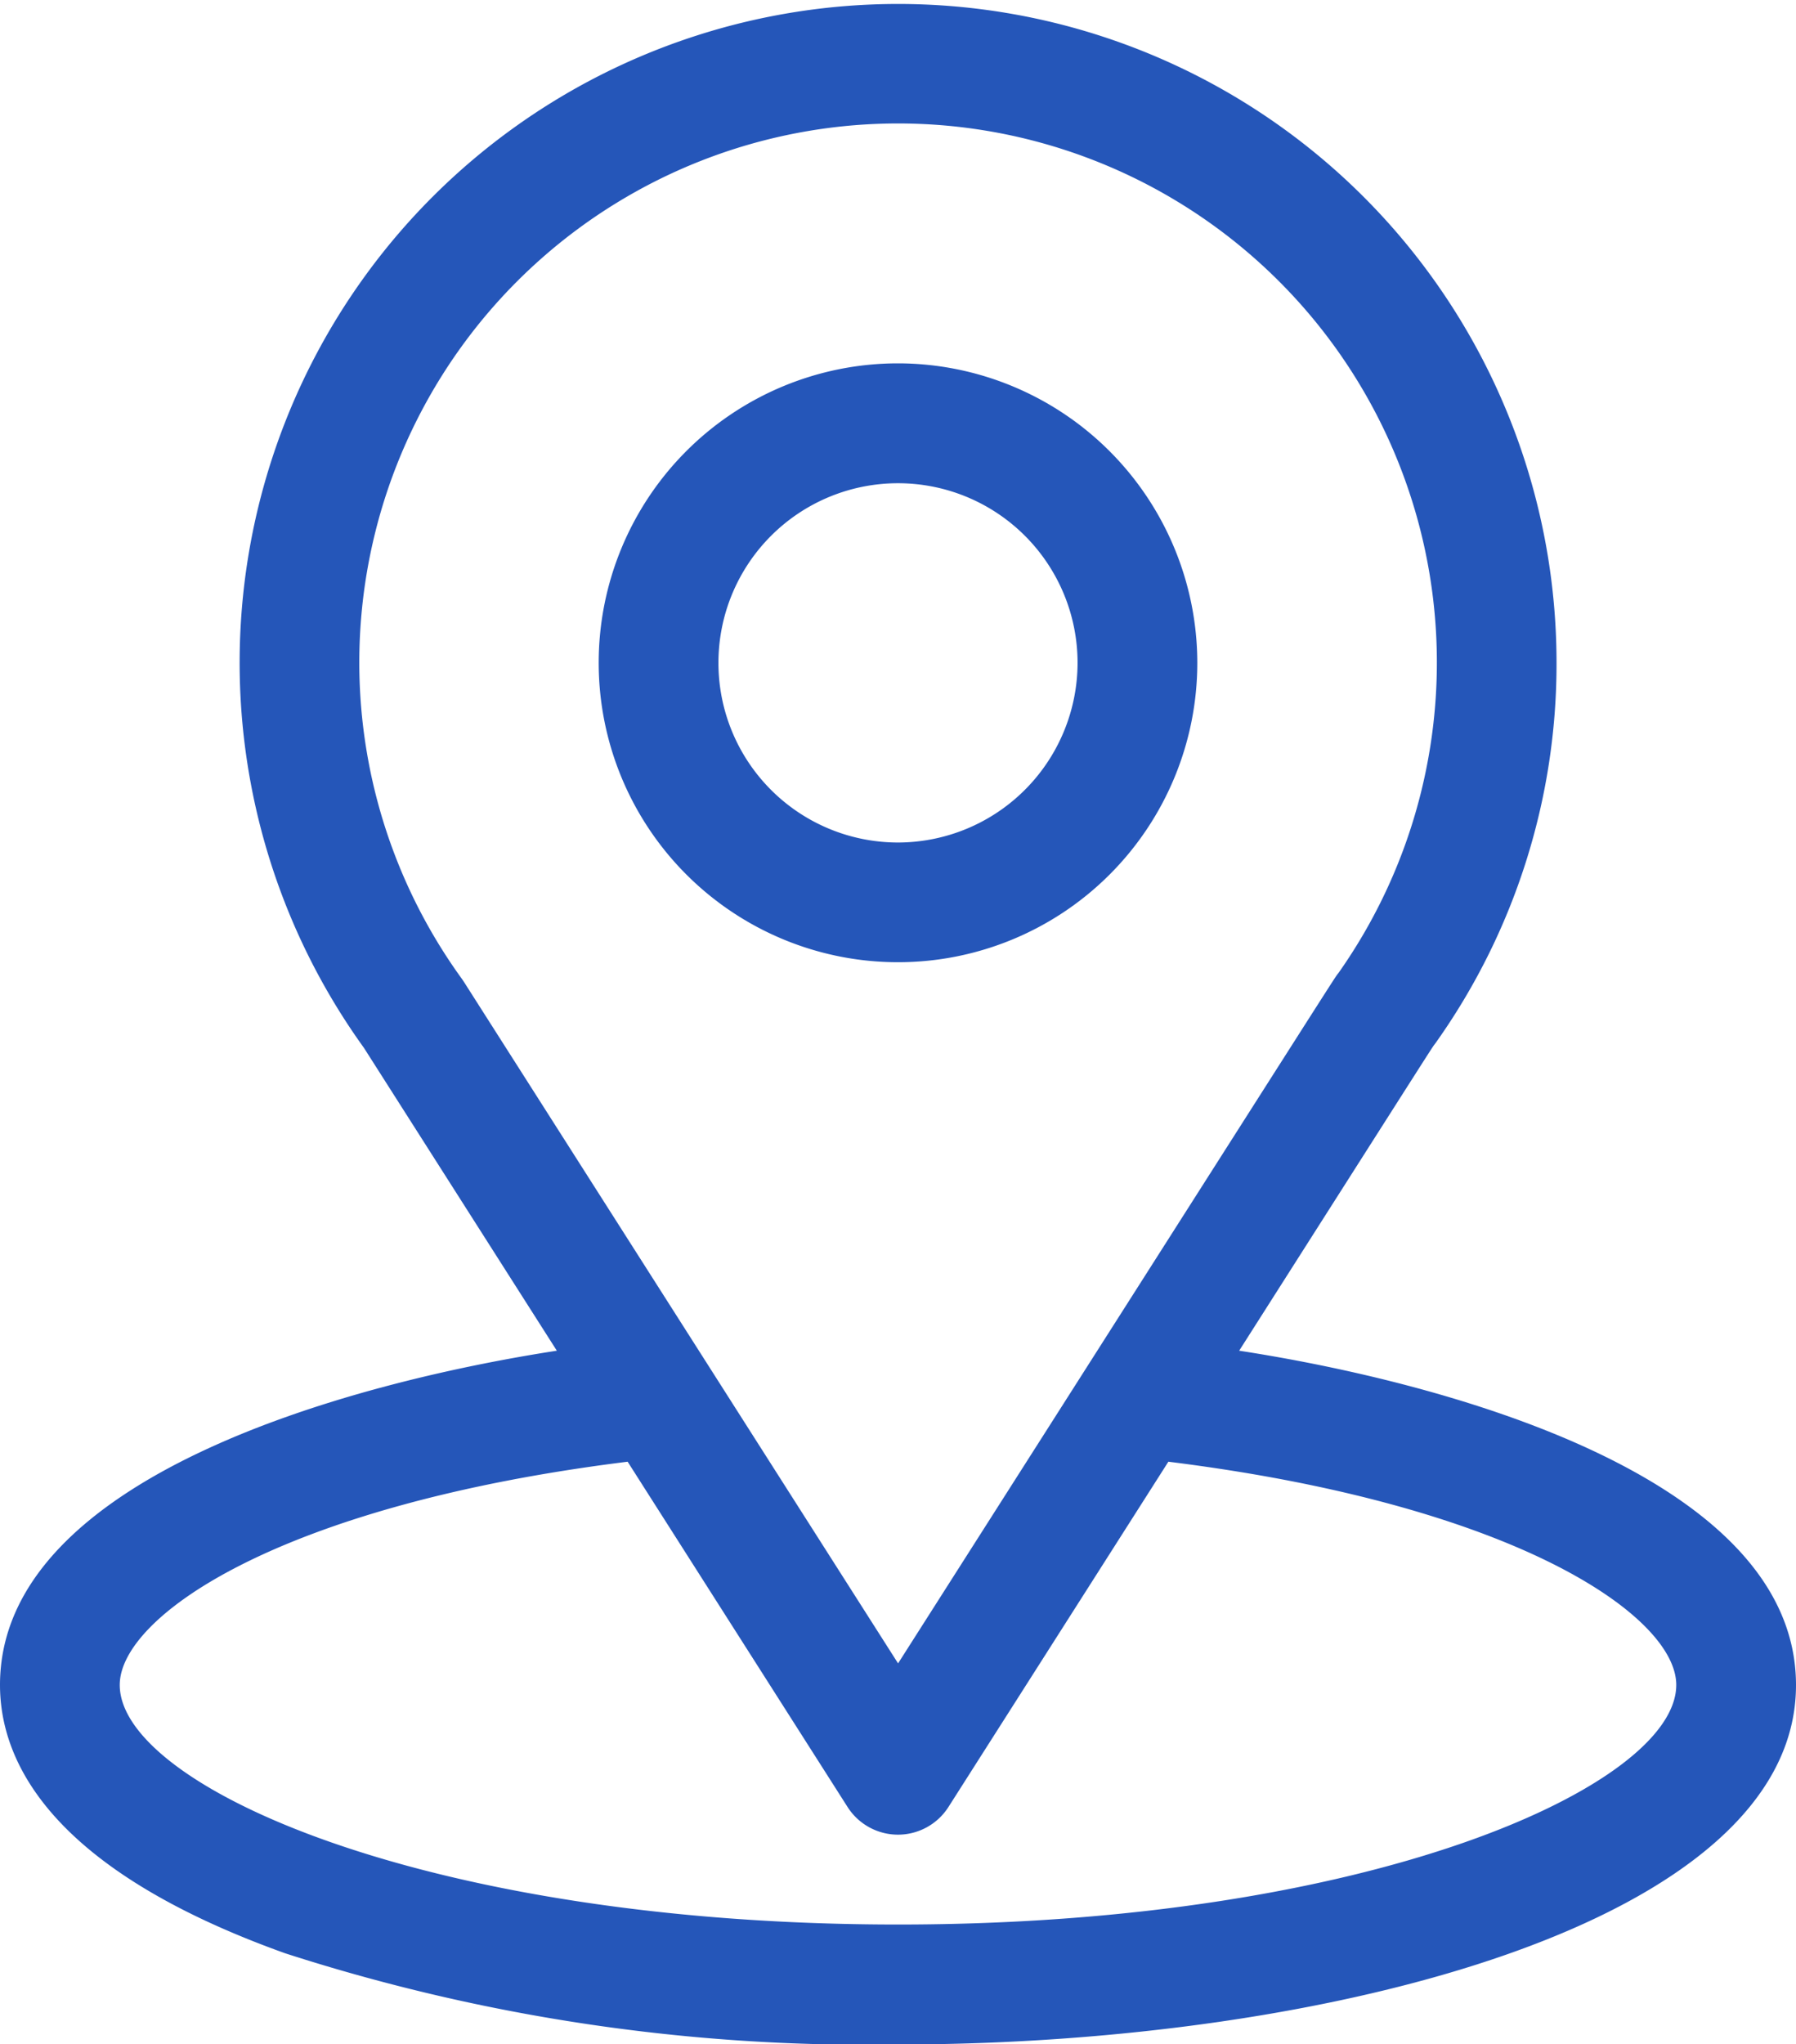
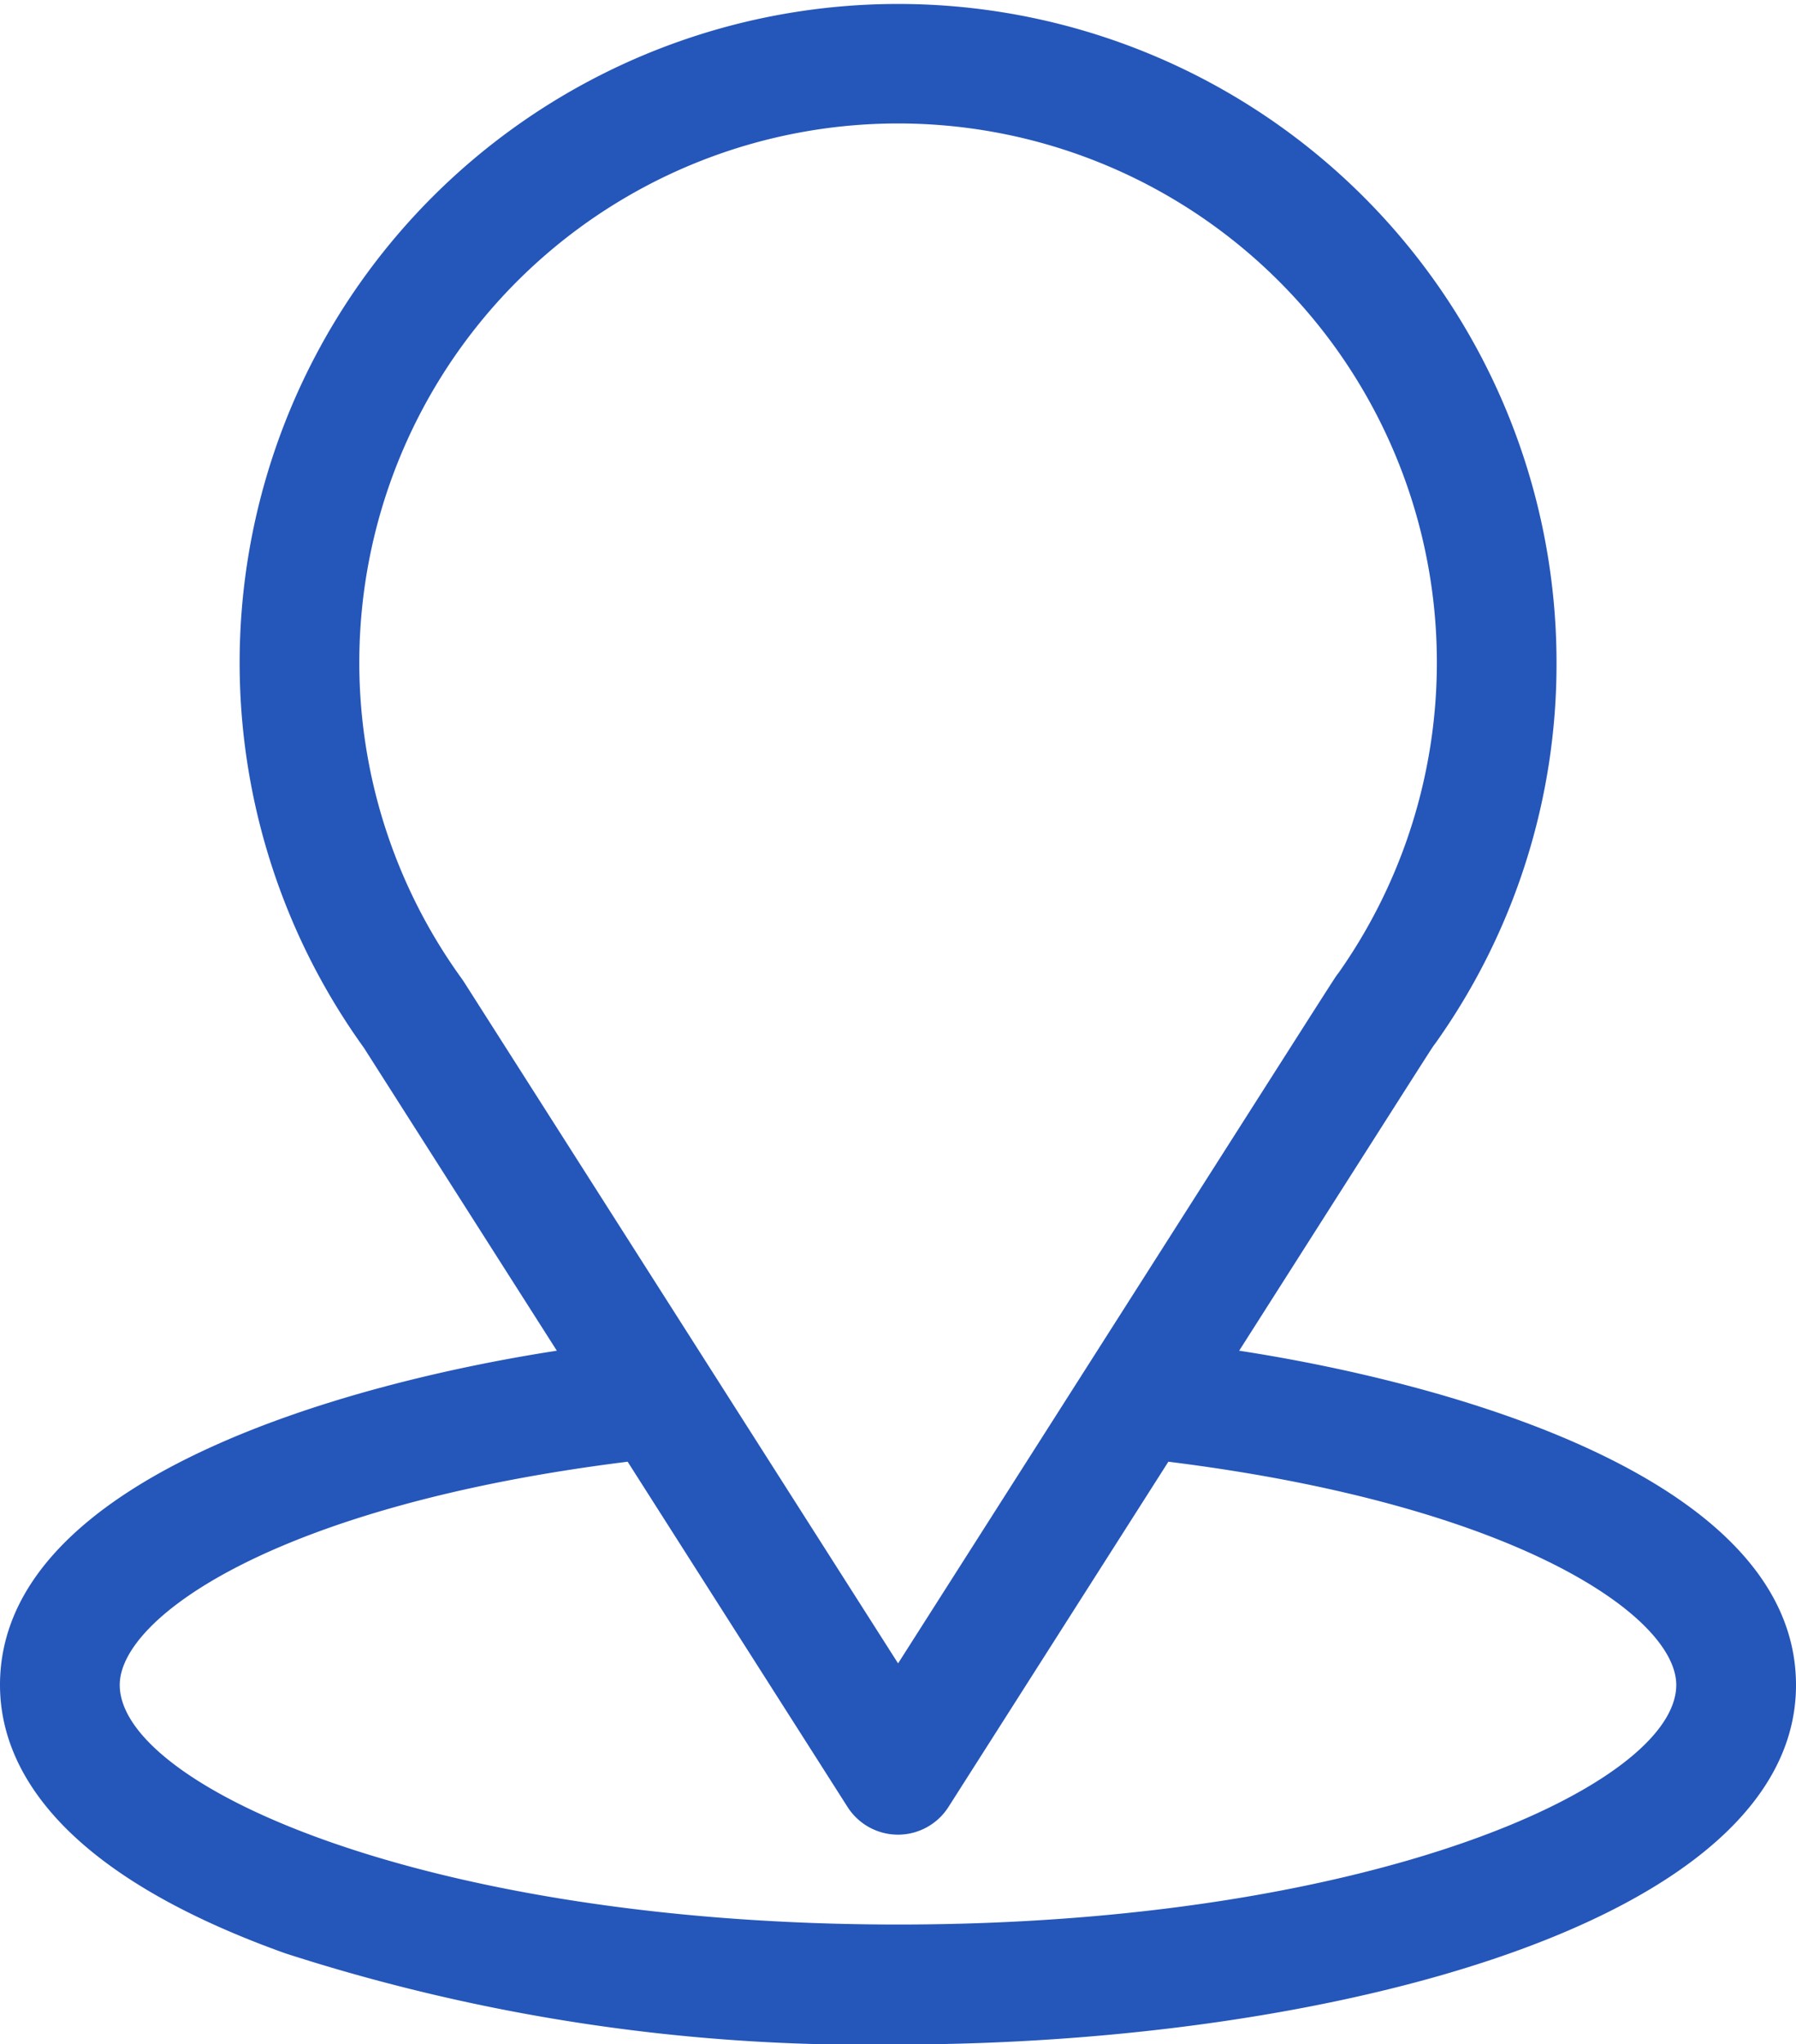
<svg xmlns="http://www.w3.org/2000/svg" width="22.094" height="25.138" viewBox="0 0 22.094 25.138">
  <g id="Group_161390" data-name="Group 161390" transform="translate(-31)">
    <path id="Path_18031" data-name="Path 18031" d="M46.244,16.609c2.675-4.2,2.339-3.674,2.416-3.783A8.041,8.041,0,0,0,50.148,8.15a8.1,8.1,0,1,0-14.671,4.735l2.373,3.724C35.313,17,31,18.161,31,20.719c0,.933.609,2.262,3.509,3.3a23.245,23.245,0,0,0,7.538,1.121c5.3,0,11.047-1.5,11.047-4.419C53.094,18.16,48.786,17,46.244,16.609Zm-9.536-4.534-.025-.037a6.628,6.628,0,1,1,10.783-.074c-.071.094.3-.481-5.418,8.49Zm5.339,11.59c-5.793,0-9.574-1.7-9.574-2.946,0-.835,1.943-2.209,6.248-2.745l2.705,4.245a.736.736,0,0,0,1.242,0l2.705-4.245c4.3.535,6.248,1.909,6.248,2.745C51.621,21.951,47.874,23.665,42.047,23.665Z" fill="#2556b9" />
-     <path id="Path_18032" data-name="Path 18032" d="M184.682,91a3.682,3.682,0,1,0,3.682,3.682A3.686,3.686,0,0,0,184.682,91Zm0,5.892a2.209,2.209,0,1,1,2.209-2.209A2.212,2.212,0,0,1,184.682,96.892Z" transform="translate(-142.635 -86.532)" fill="#2556b9" />
  </g>
</svg>